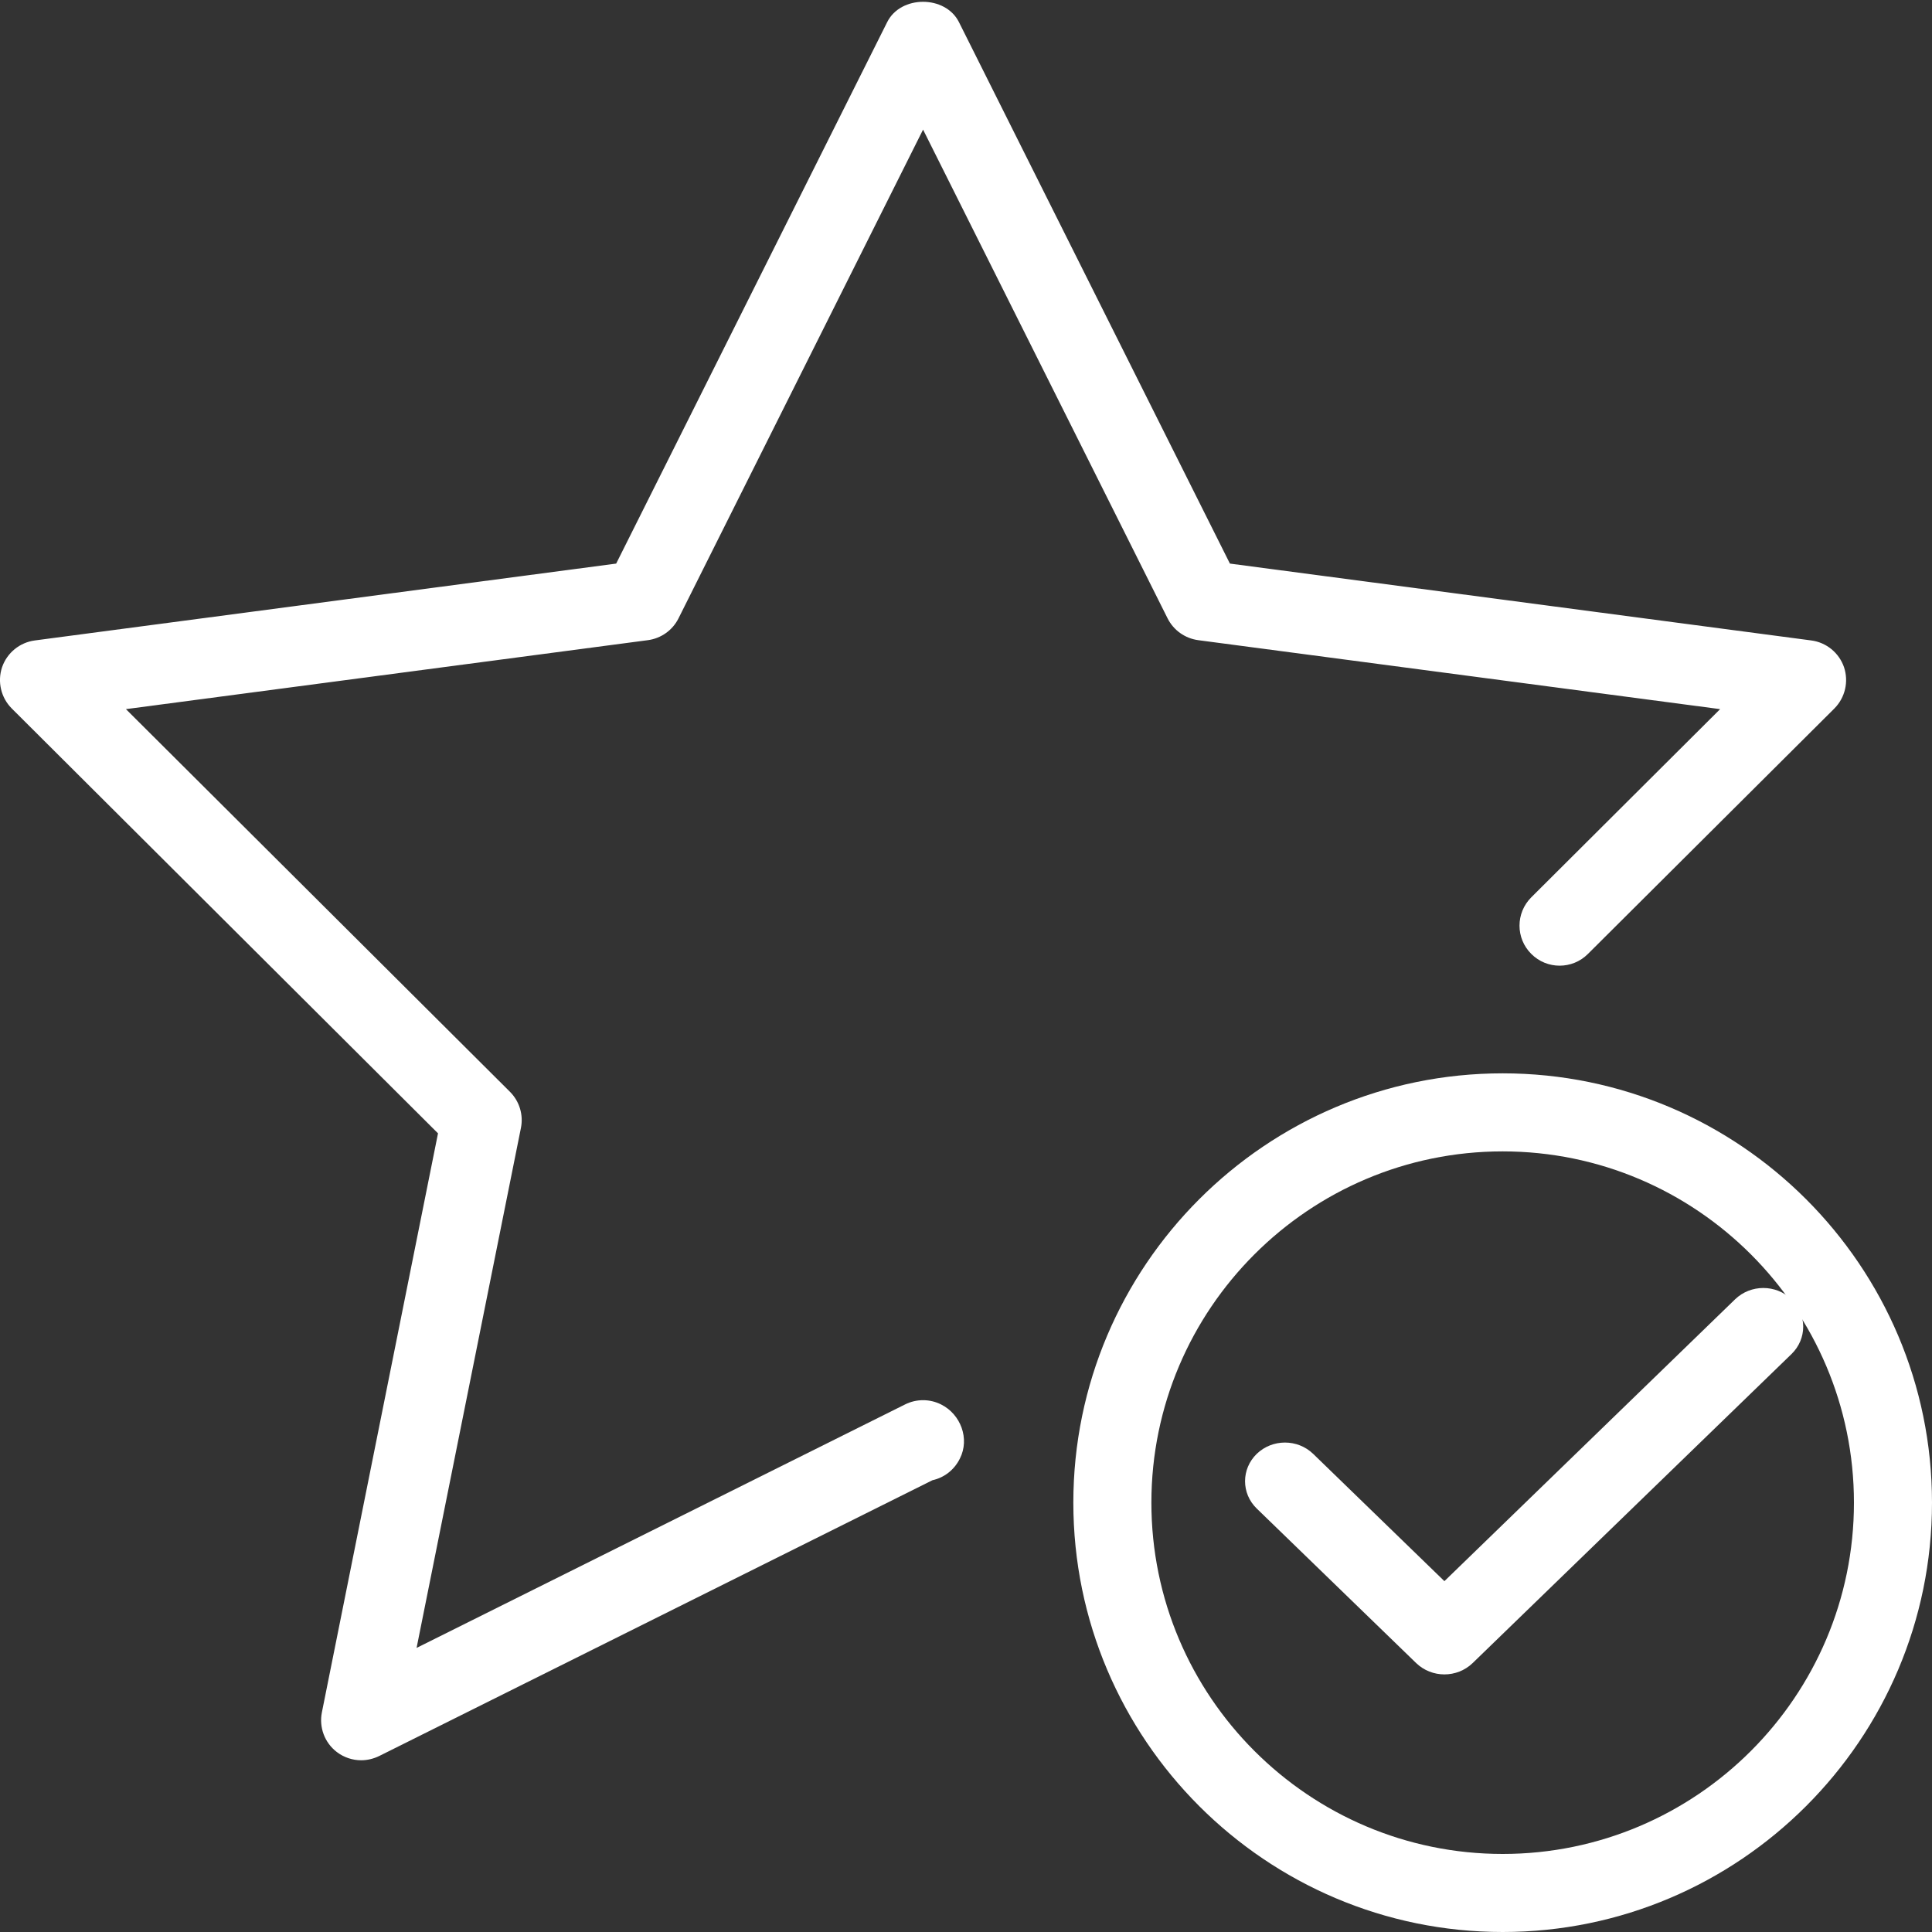
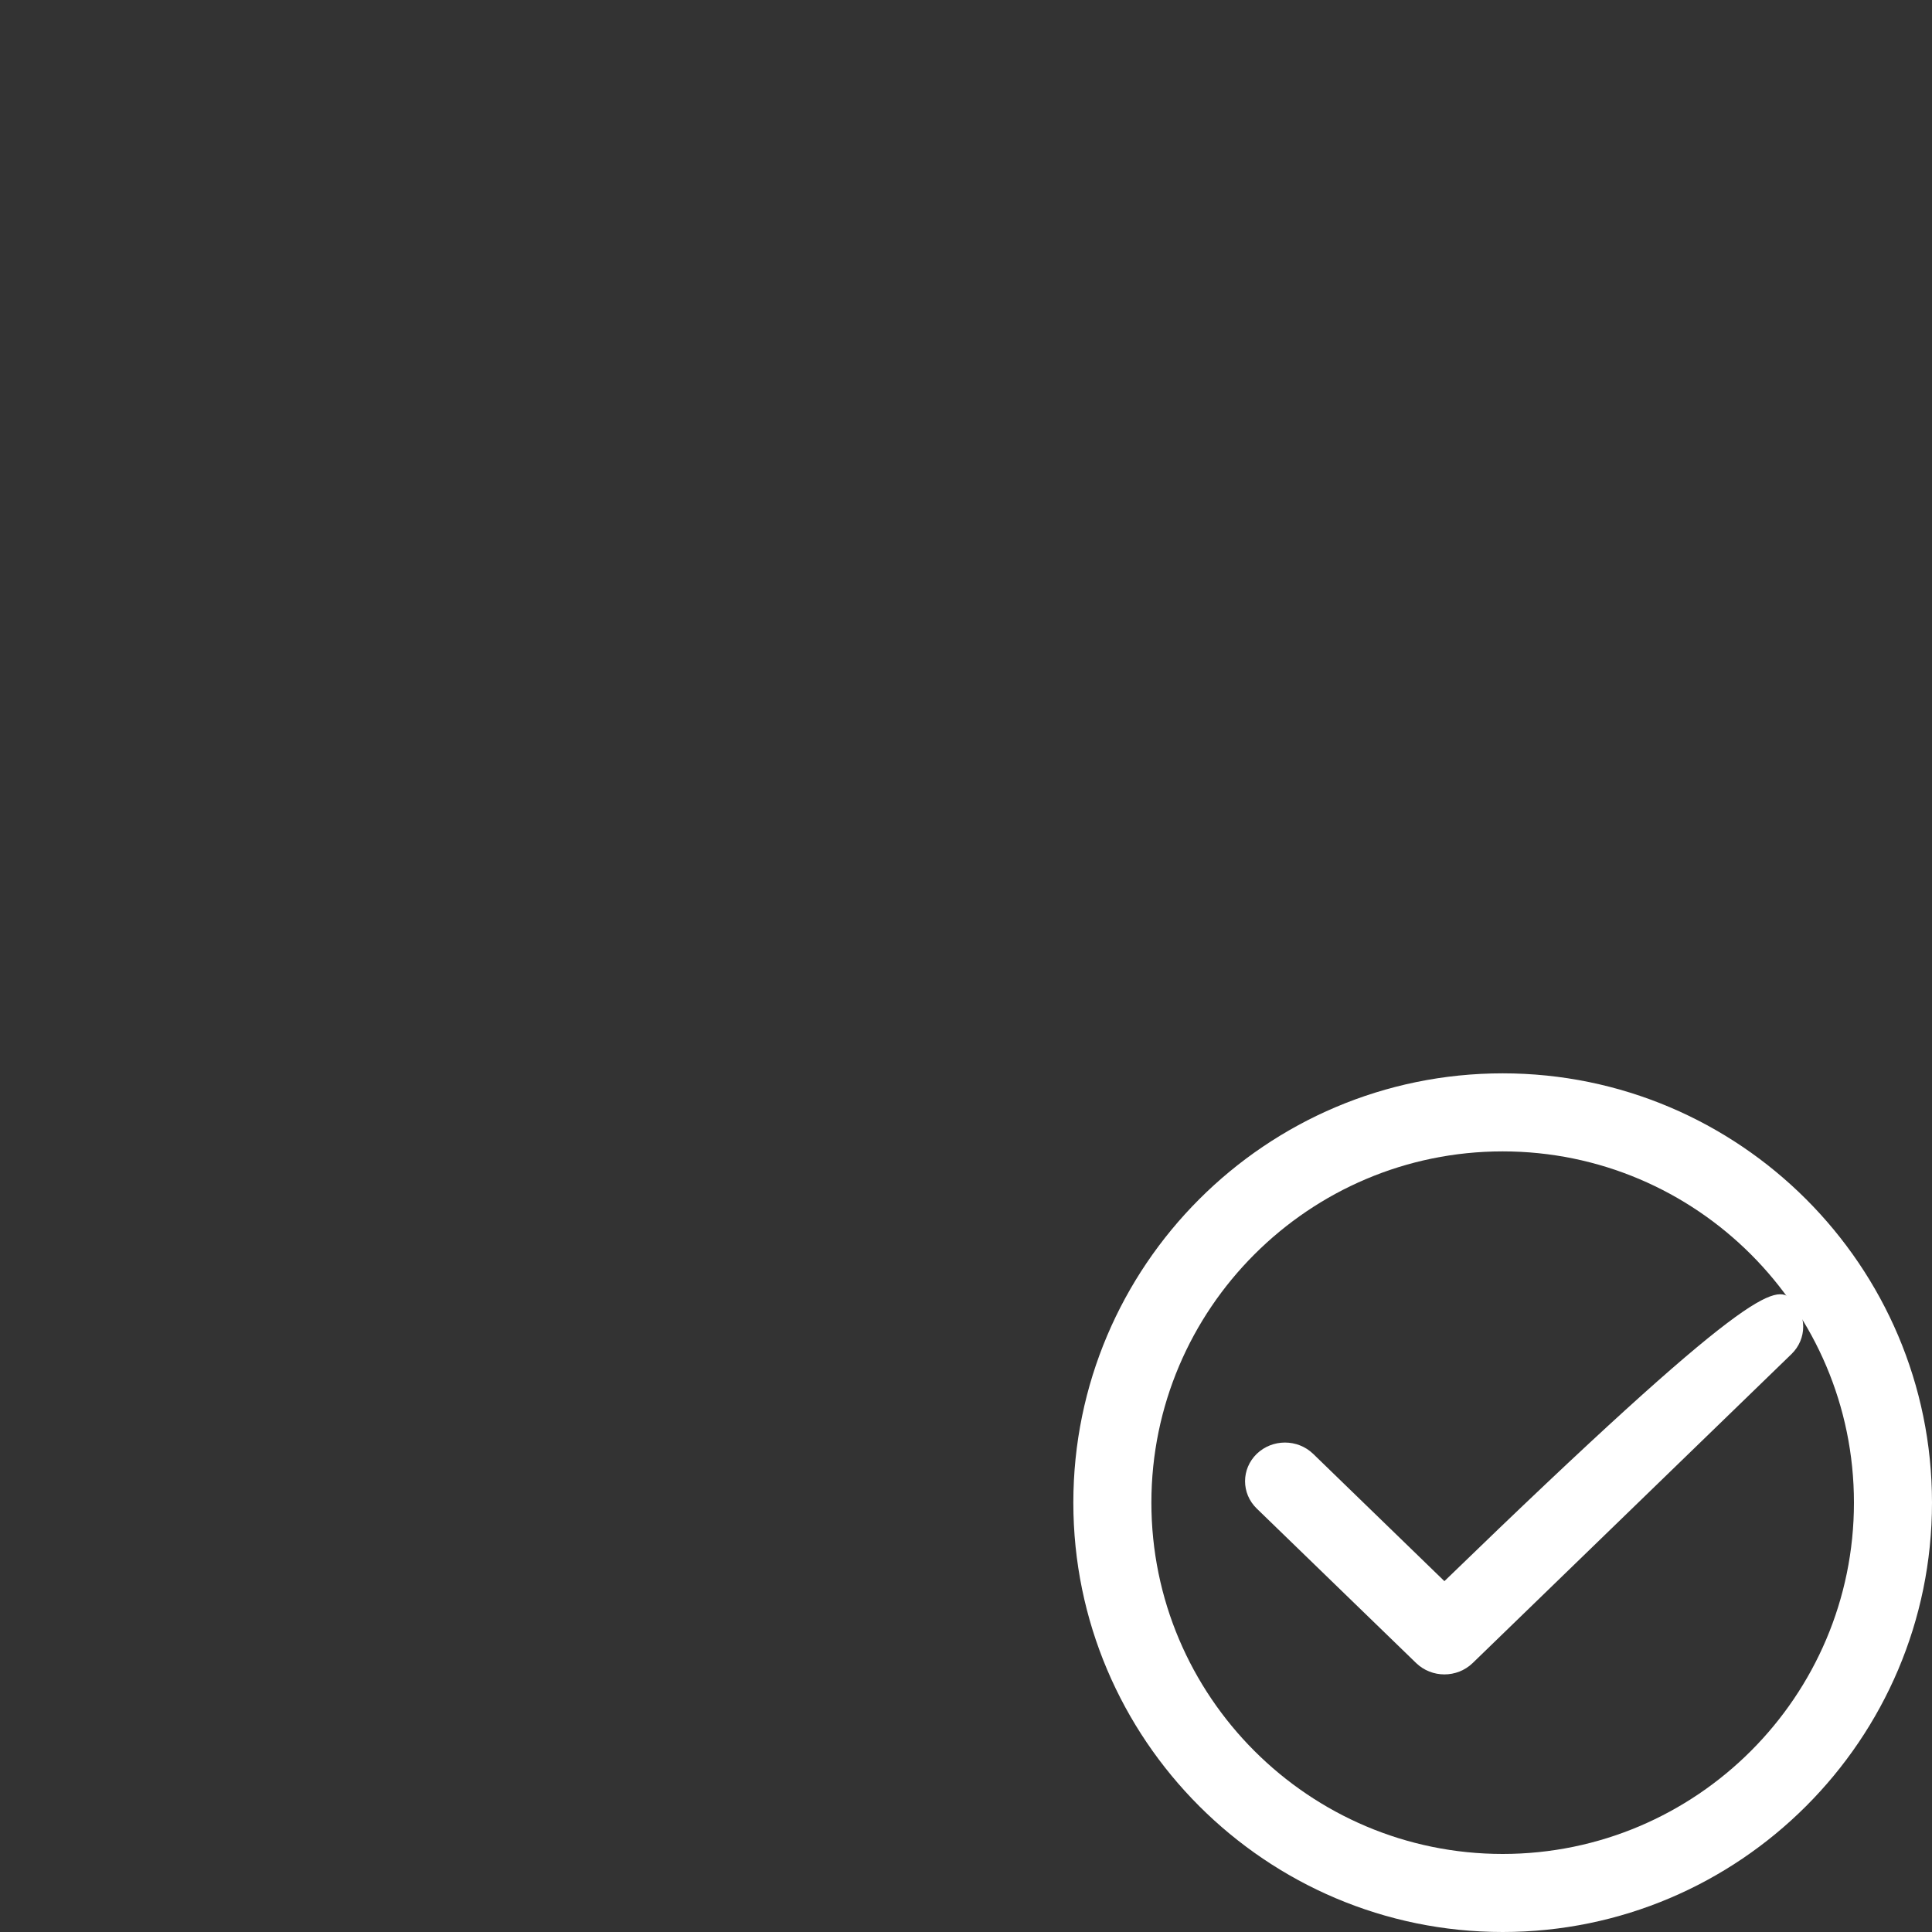
<svg xmlns="http://www.w3.org/2000/svg" width="45px" height="45px" viewBox="0 0 45 45">
  <rect x="0" y="0" width="45" height="45" fill="#333333" stroke="none" />
  <title>Star1</title>
  <desc>Created with Sketch.</desc>
  <g id="Design" stroke="none" stroke-width="1" fill="none" fill-rule="evenodd">
    <g id="Star1" fill="#FFFFFF">
      <path d="M35,26.818 C30.489,26.818 26.818,30.489 26.818,35 C26.818,39.511 30.489,43.182 35,43.182 C39.511,43.182 43.182,39.511 43.182,35 C43.182,30.489 39.511,26.818 35,26.818 M35,45 C29.487,45 25,40.515 25,35 C25,29.485 29.487,25 35,25 C40.513,25 45,29.485 45,35 C45,40.515 40.513,45 35,45" id="Fill-1" />
-       <path d="M33.643,39 C33.405,39 33.168,38.912 32.986,38.737 L29.272,35.137 C28.909,34.785 28.909,34.216 29.272,33.863 C29.636,33.512 30.222,33.512 30.586,33.863 L33.643,36.828 L40.414,30.263 C40.778,29.912 41.364,29.912 41.728,30.263 C42.091,30.616 42.091,31.185 41.728,31.538 L34.3,38.737 C34.118,38.912 33.881,39 33.643,39" id="Fill-3" />
-       <path d="M8.413,41 C8.213,41 8.011,40.935 7.845,40.808 C7.562,40.592 7.428,40.234 7.497,39.886 L10.202,26.398 L0.273,16.501 C0.022,16.249 -0.064,15.878 0.048,15.541 C0.164,15.205 0.46,14.963 0.813,14.917 L14.352,13.127 L20.664,0.516 C20.978,-0.116 22.021,-0.116 22.336,0.516 L28.647,13.127 L42.187,14.917 C42.54,14.963 42.835,15.205 42.951,15.541 C43.063,15.878 42.977,16.249 42.727,16.501 L36.987,22.218 C36.623,22.584 36.03,22.584 35.666,22.218 C35.301,21.855 35.301,21.266 35.666,20.901 L40.065,16.517 L27.911,14.911 C27.602,14.87 27.335,14.68 27.196,14.404 L21.5,3.019 L15.803,14.404 C15.665,14.68 15.398,14.87 15.089,14.911 L2.933,16.517 L11.879,25.431 C12.1,25.653 12.195,25.968 12.133,26.274 L9.703,38.383 L21.081,32.712 C21.345,32.58 21.655,32.58 21.919,32.712 C22.38,32.942 22.59,33.514 22.358,33.972 C22.225,34.242 21.986,34.419 21.719,34.477 L8.832,40.901 C8.699,40.966 8.555,41 8.413,41" id="Fill-5" />
+       <path d="M33.643,39 C33.405,39 33.168,38.912 32.986,38.737 L29.272,35.137 C28.909,34.785 28.909,34.216 29.272,33.863 C29.636,33.512 30.222,33.512 30.586,33.863 L33.643,36.828 C40.778,29.912 41.364,29.912 41.728,30.263 C42.091,30.616 42.091,31.185 41.728,31.538 L34.3,38.737 C34.118,38.912 33.881,39 33.643,39" id="Fill-3" />
    </g>
  </g>
</svg>